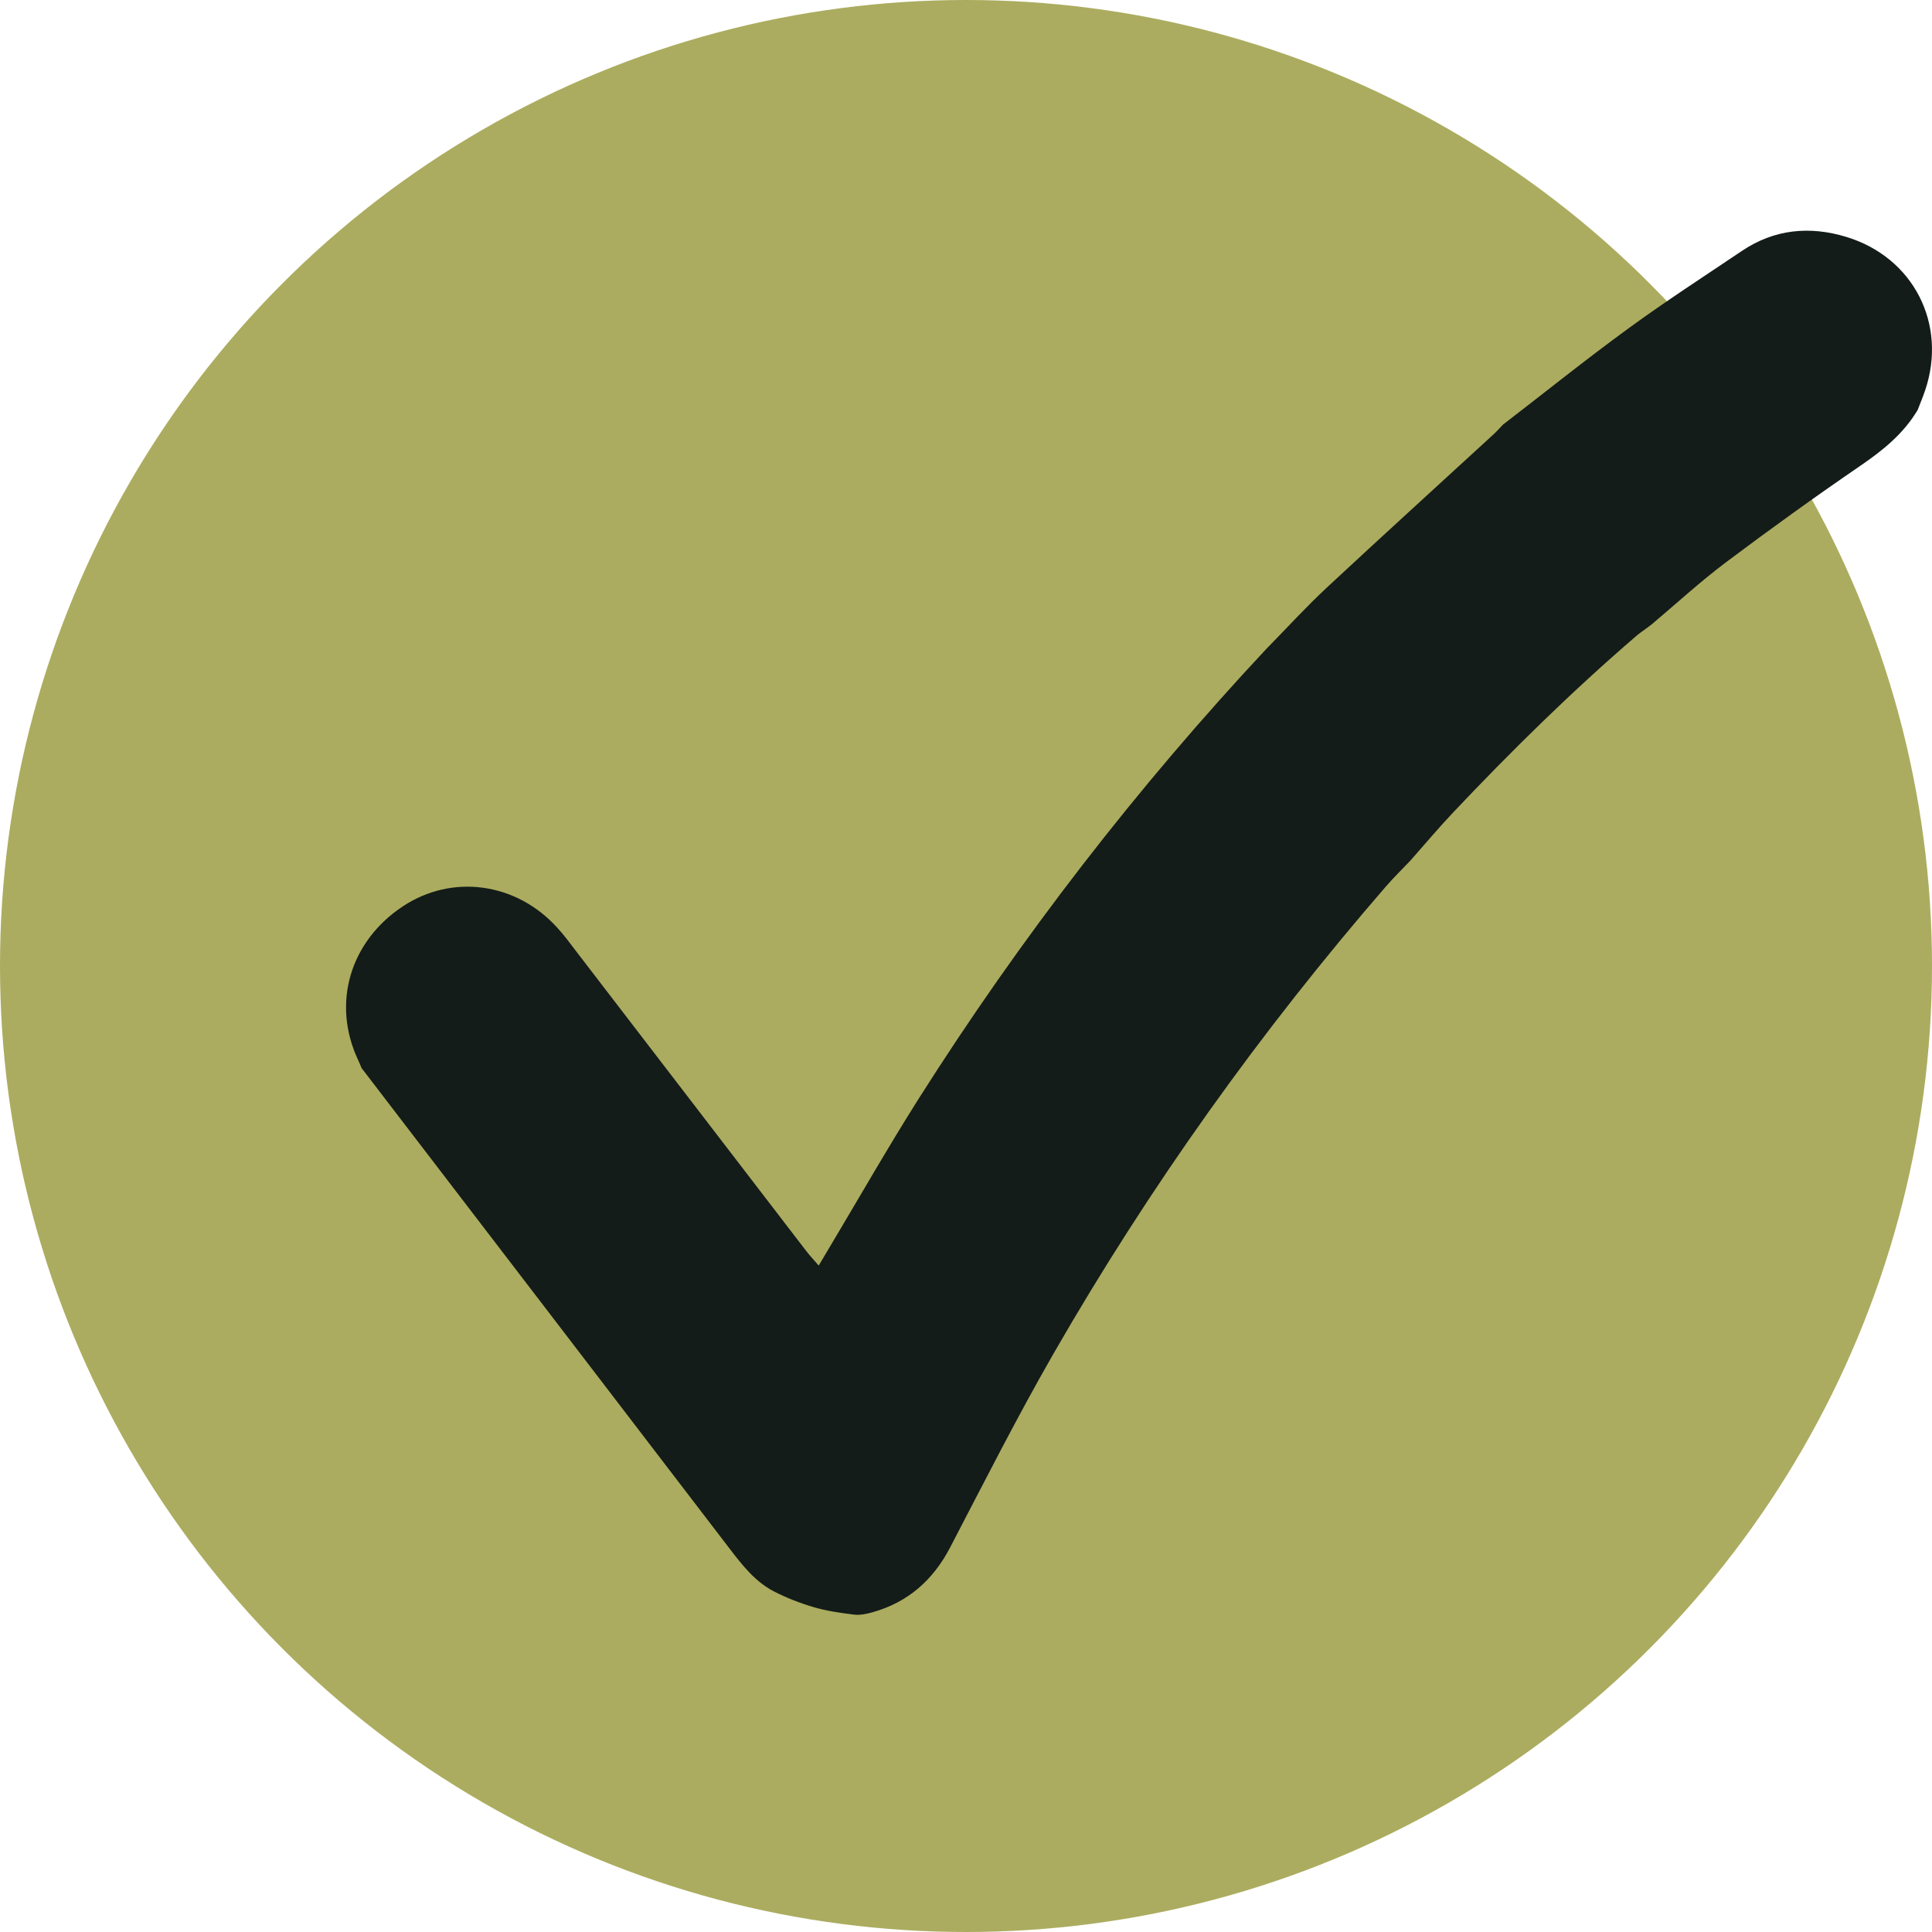
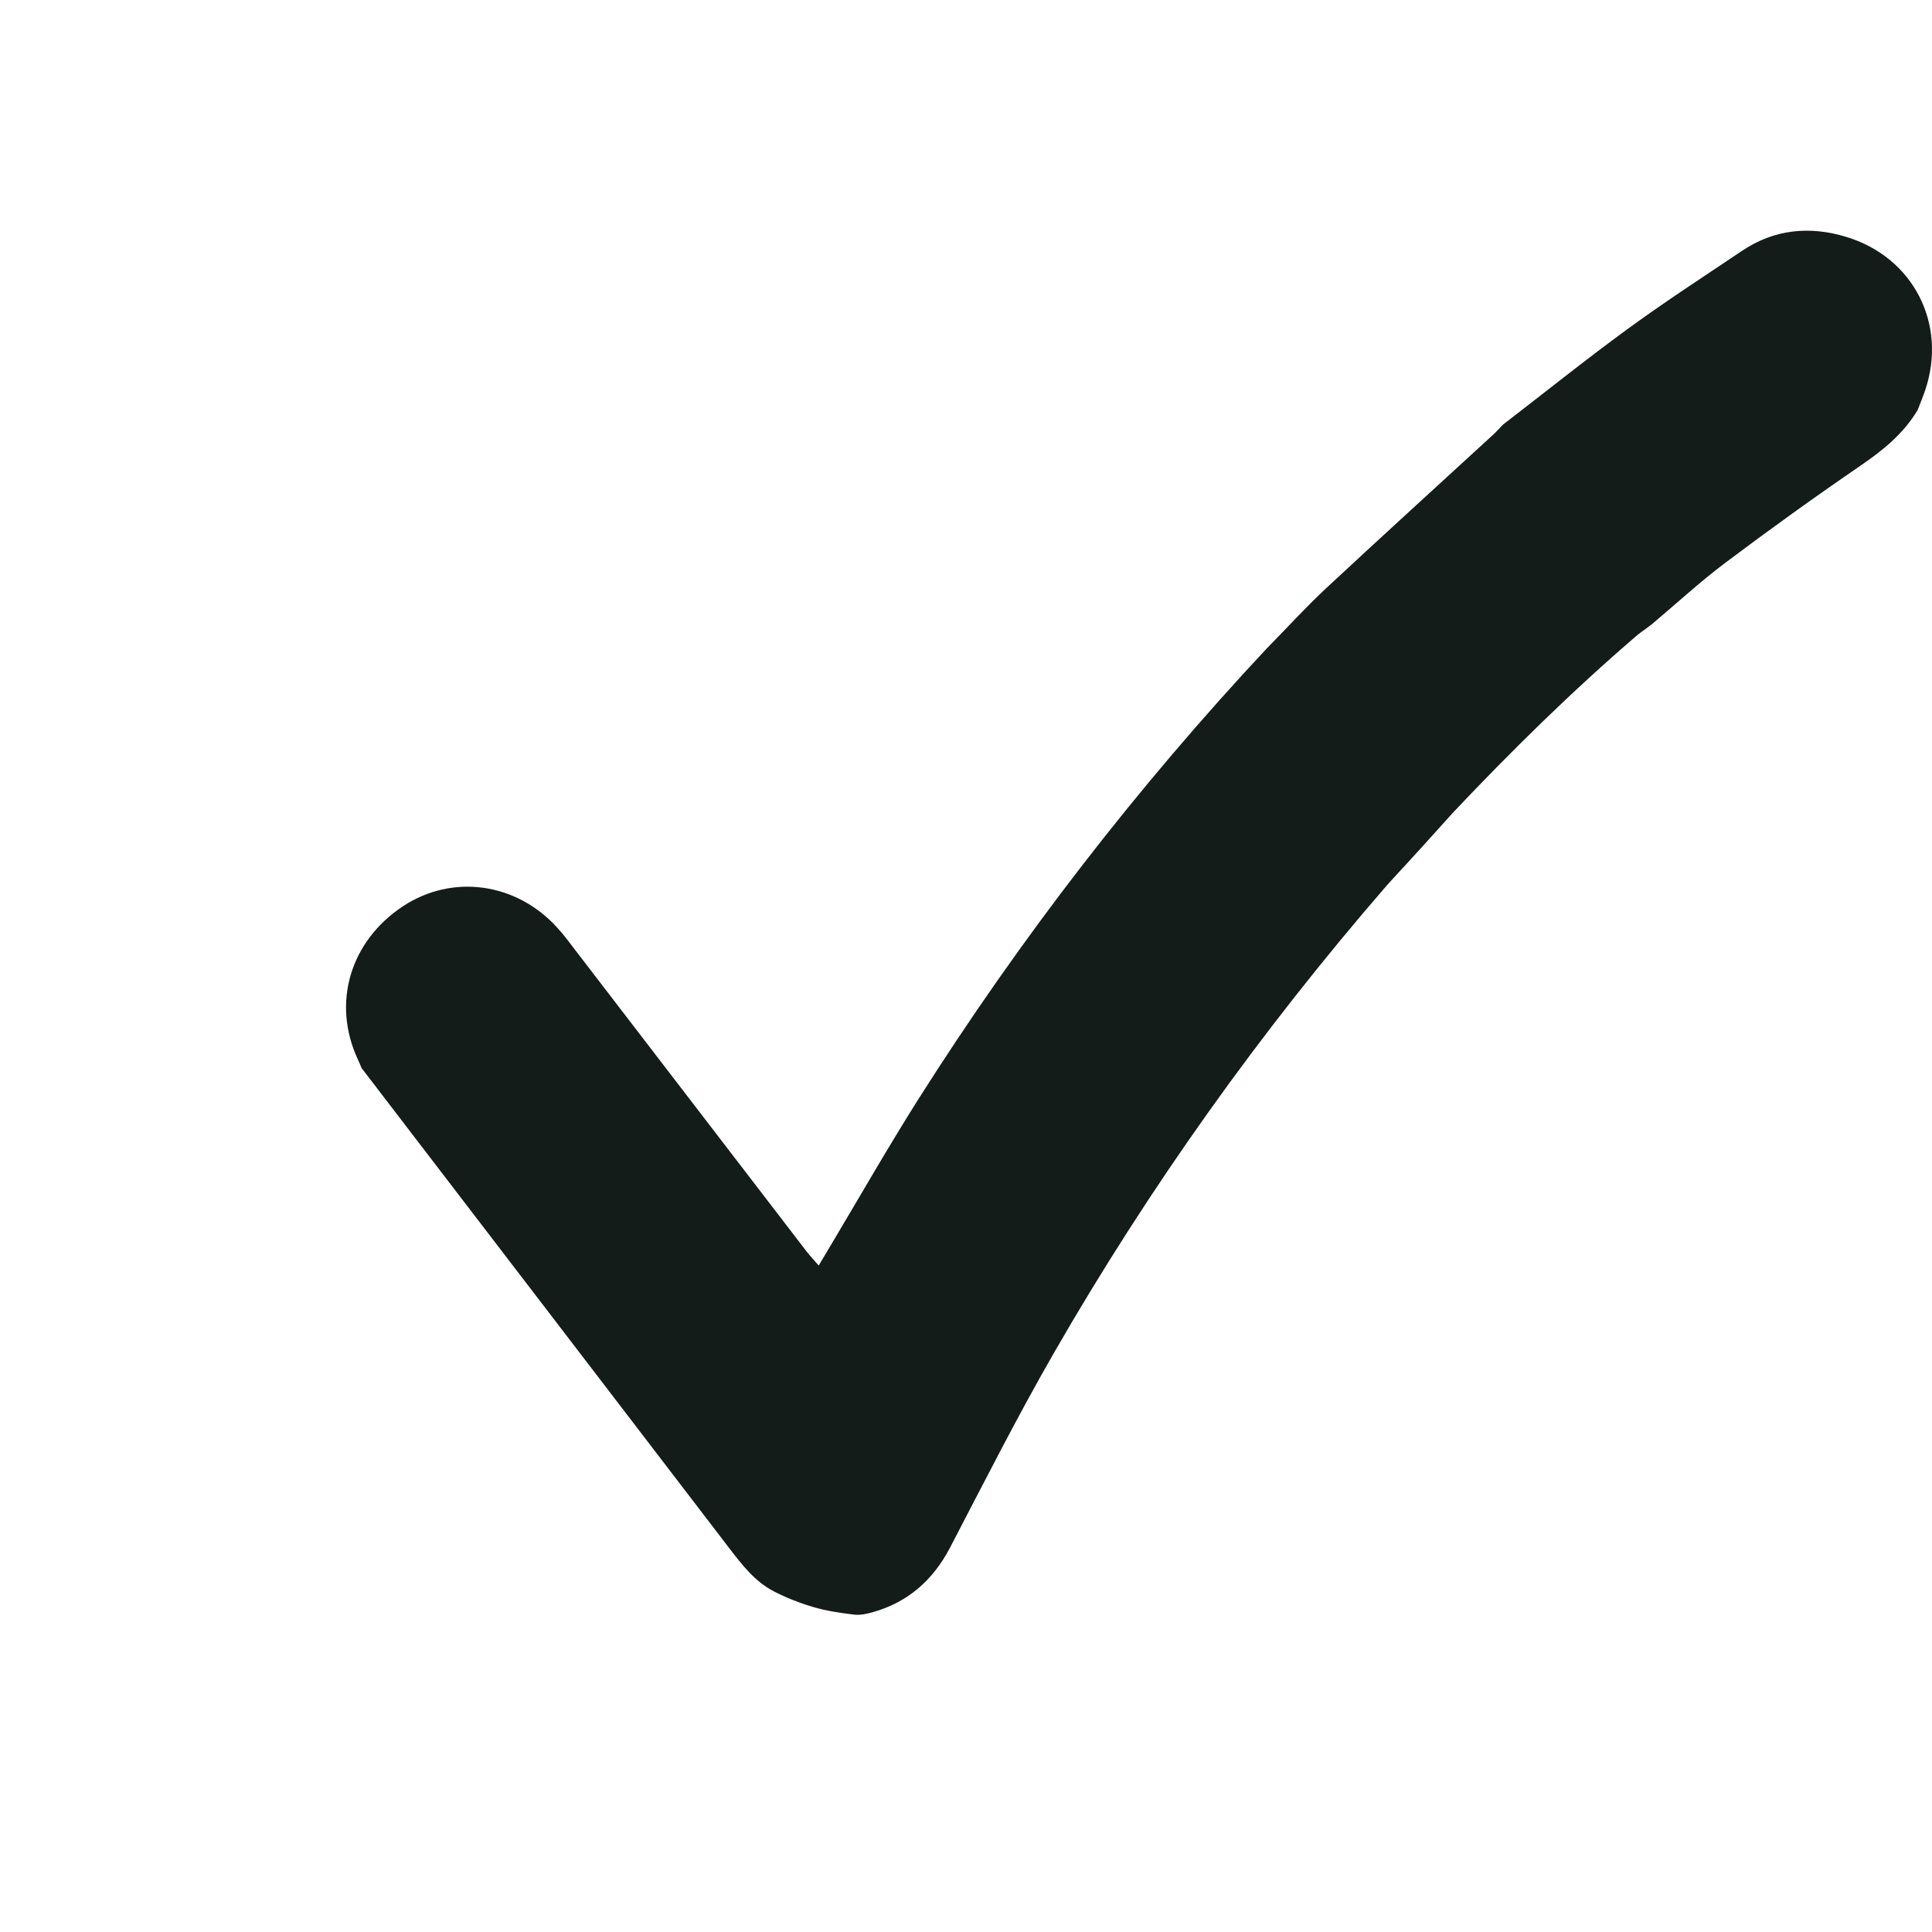
<svg xmlns="http://www.w3.org/2000/svg" width="25" height="25" viewBox="0 0 25 25" fill="none">
-   <circle cx="12.5" cy="12.5" r="12.5" fill="#ABAC5F" />
-   <path d="M16.399 8.384C16.654 8.124 16.9 7.854 17.166 7.606C17.884 6.938 18.609 6.279 19.331 5.616C19.372 5.578 19.409 5.535 19.448 5.495C19.989 5.079 20.52 4.652 21.071 4.25C21.549 3.901 22.048 3.578 22.54 3.247C22.959 2.965 23.417 2.921 23.893 3.066C24.762 3.331 25.202 4.197 24.91 5.055C24.881 5.139 24.847 5.221 24.815 5.304C24.633 5.611 24.367 5.826 24.073 6.027C23.483 6.431 22.902 6.849 22.33 7.279C22 7.527 21.695 7.808 21.378 8.075C21.355 8.092 21.333 8.109 21.311 8.126C21.265 8.16 21.218 8.191 21.175 8.228C20.341 8.945 19.559 9.714 18.805 10.512C18.615 10.712 18.438 10.924 18.255 11.131C18.149 11.243 18.038 11.351 17.937 11.467C16.309 13.346 14.871 15.362 13.633 17.515C13.16 18.338 12.731 19.187 12.292 20.029C12.072 20.448 11.749 20.733 11.293 20.862C11.216 20.884 11.131 20.902 11.053 20.893C10.876 20.872 10.698 20.846 10.527 20.796C10.35 20.744 10.174 20.675 10.009 20.59C9.766 20.462 9.601 20.248 9.437 20.034C7.852 17.962 6.265 15.892 4.679 13.821C4.663 13.784 4.648 13.746 4.631 13.71C4.292 12.982 4.528 12.181 5.214 11.727C5.852 11.306 6.677 11.418 7.208 12.001C7.296 12.096 7.373 12.201 7.452 12.305C8.447 13.6 9.44 14.896 10.435 16.191C10.481 16.251 10.534 16.306 10.594 16.376C10.653 16.277 10.693 16.208 10.735 16.139C11.118 15.498 11.488 14.849 11.887 14.218C13.208 12.134 14.711 10.188 16.398 8.384H16.399Z" fill="#141C19" />
+   <path d="M16.399 8.384C16.654 8.124 16.9 7.854 17.166 7.606C17.884 6.938 18.609 6.279 19.331 5.616C19.372 5.578 19.409 5.535 19.448 5.495C19.989 5.079 20.52 4.652 21.071 4.25C21.549 3.901 22.048 3.578 22.54 3.247C22.959 2.965 23.417 2.921 23.893 3.066C24.762 3.331 25.202 4.197 24.91 5.055C24.881 5.139 24.847 5.221 24.815 5.304C24.633 5.611 24.367 5.826 24.073 6.027C23.483 6.431 22.902 6.849 22.33 7.279C22 7.527 21.695 7.808 21.378 8.075C21.355 8.092 21.333 8.109 21.311 8.126C21.265 8.16 21.218 8.191 21.175 8.228C20.341 8.945 19.559 9.714 18.805 10.512C18.149 11.243 18.038 11.351 17.937 11.467C16.309 13.346 14.871 15.362 13.633 17.515C13.16 18.338 12.731 19.187 12.292 20.029C12.072 20.448 11.749 20.733 11.293 20.862C11.216 20.884 11.131 20.902 11.053 20.893C10.876 20.872 10.698 20.846 10.527 20.796C10.35 20.744 10.174 20.675 10.009 20.59C9.766 20.462 9.601 20.248 9.437 20.034C7.852 17.962 6.265 15.892 4.679 13.821C4.663 13.784 4.648 13.746 4.631 13.71C4.292 12.982 4.528 12.181 5.214 11.727C5.852 11.306 6.677 11.418 7.208 12.001C7.296 12.096 7.373 12.201 7.452 12.305C8.447 13.6 9.44 14.896 10.435 16.191C10.481 16.251 10.534 16.306 10.594 16.376C10.653 16.277 10.693 16.208 10.735 16.139C11.118 15.498 11.488 14.849 11.887 14.218C13.208 12.134 14.711 10.188 16.398 8.384H16.399Z" fill="#141C19" />
</svg>